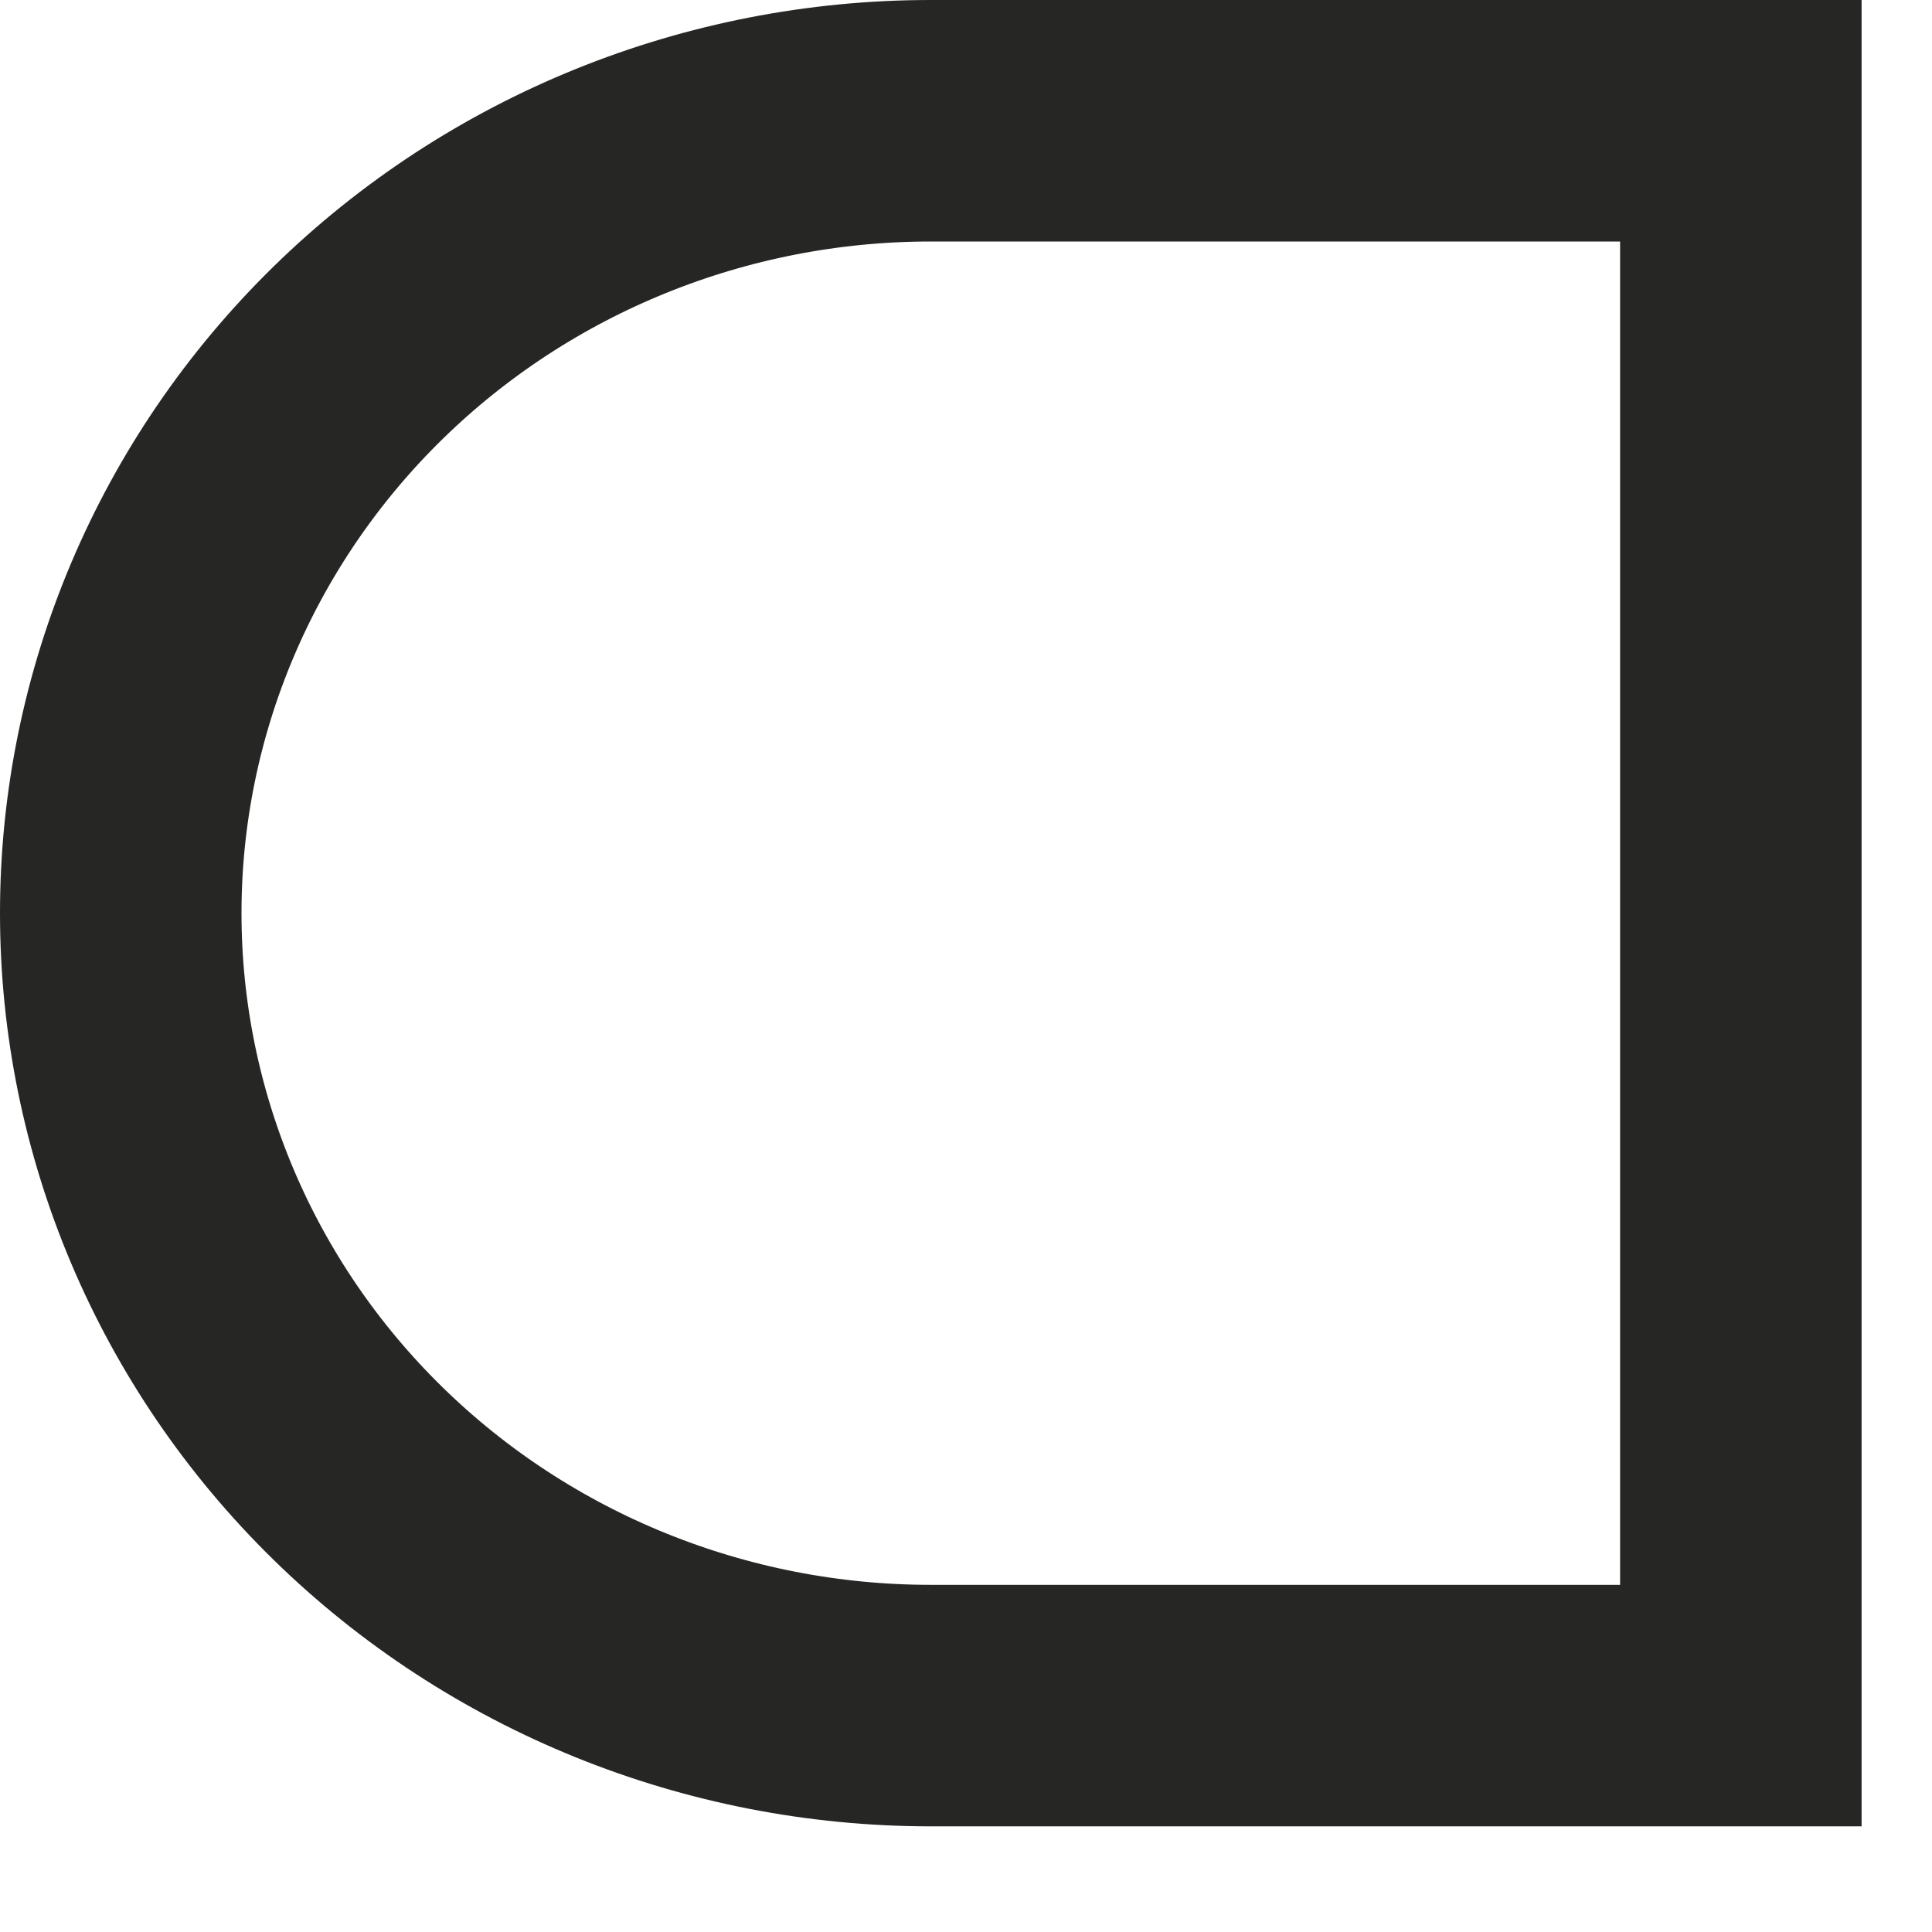
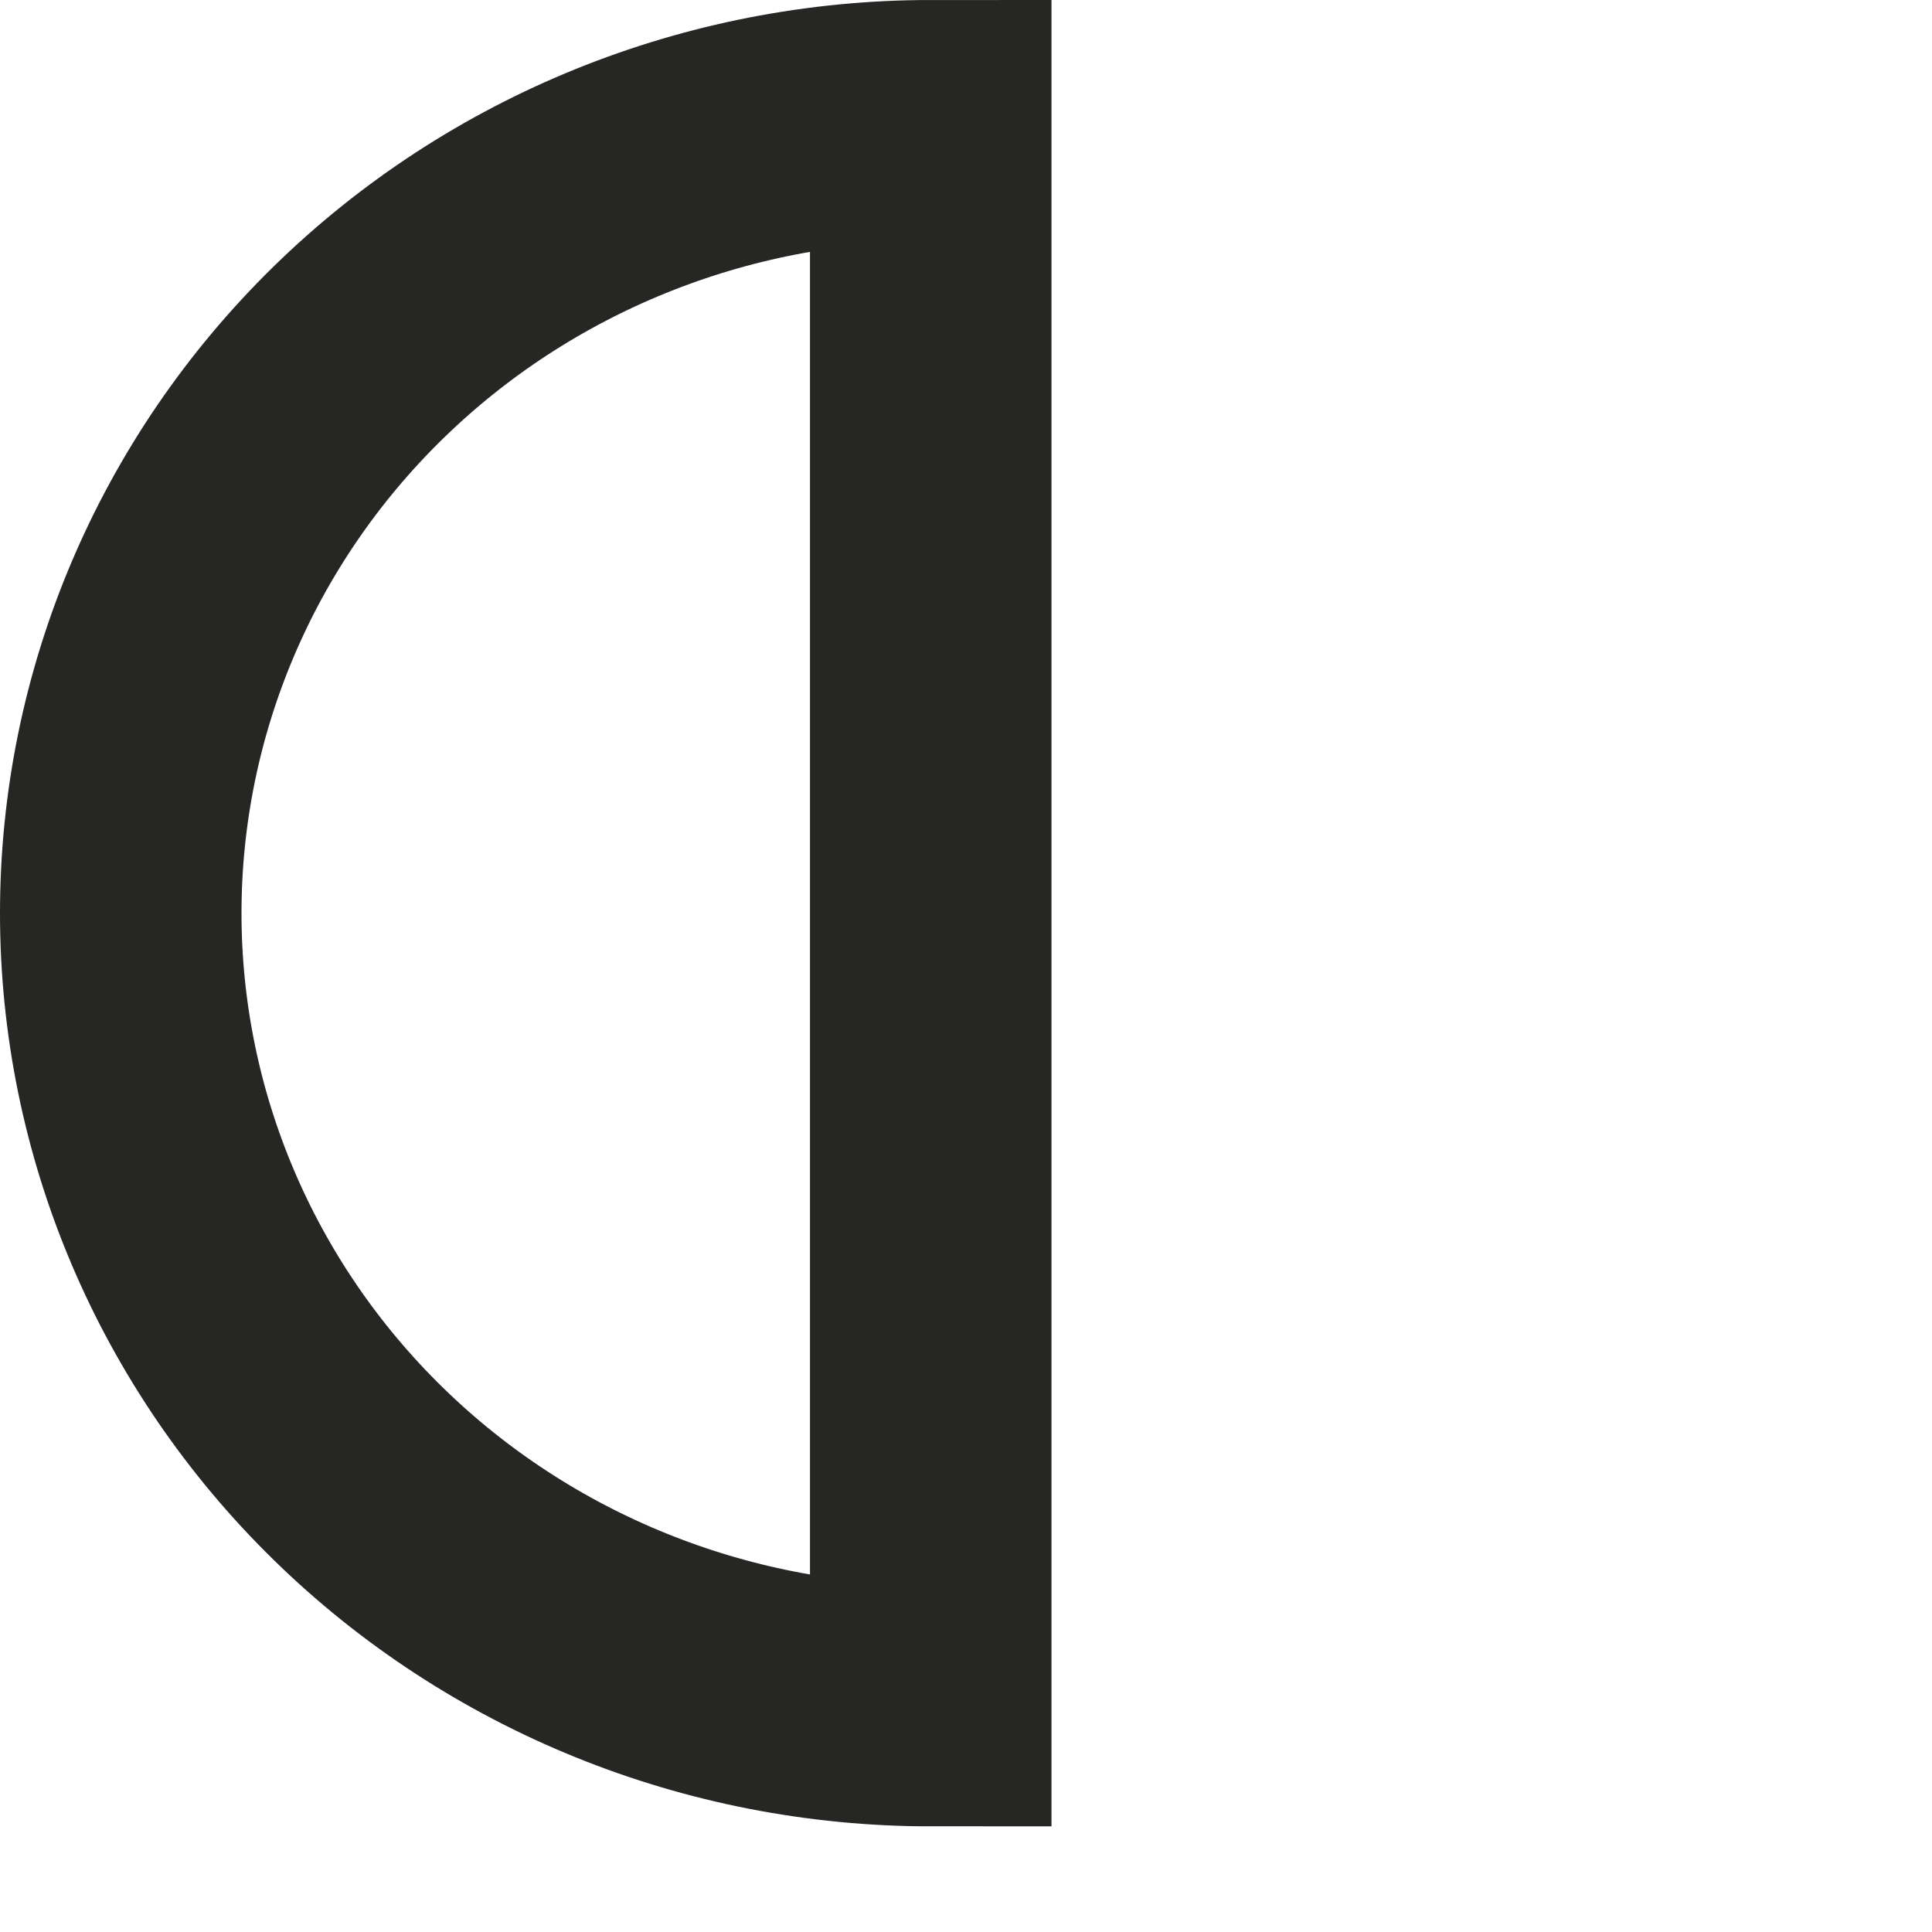
<svg xmlns="http://www.w3.org/2000/svg" fill="none" height="100%" overflow="visible" preserveAspectRatio="none" style="display: block;" viewBox="0 0 16 16" width="100%">
-   <path d="M2.965 2.922C1.707 4.153 1 5.822 1 7.562C1 9.303 1.707 10.972 2.965 12.203C4.223 13.434 5.929 14.125 7.708 14.125H14.417V1H7.708C5.929 1 4.223 1.691 2.965 2.922Z" id="Vector" stroke="#262625" stroke-linecap="round" stroke-width="2" />
+   <path d="M2.965 2.922C1.707 4.153 1 5.822 1 7.562C1 9.303 1.707 10.972 2.965 12.203C4.223 13.434 5.929 14.125 7.708 14.125V1H7.708C5.929 1 4.223 1.691 2.965 2.922Z" id="Vector" stroke="#262625" stroke-linecap="round" stroke-width="2" />
</svg>